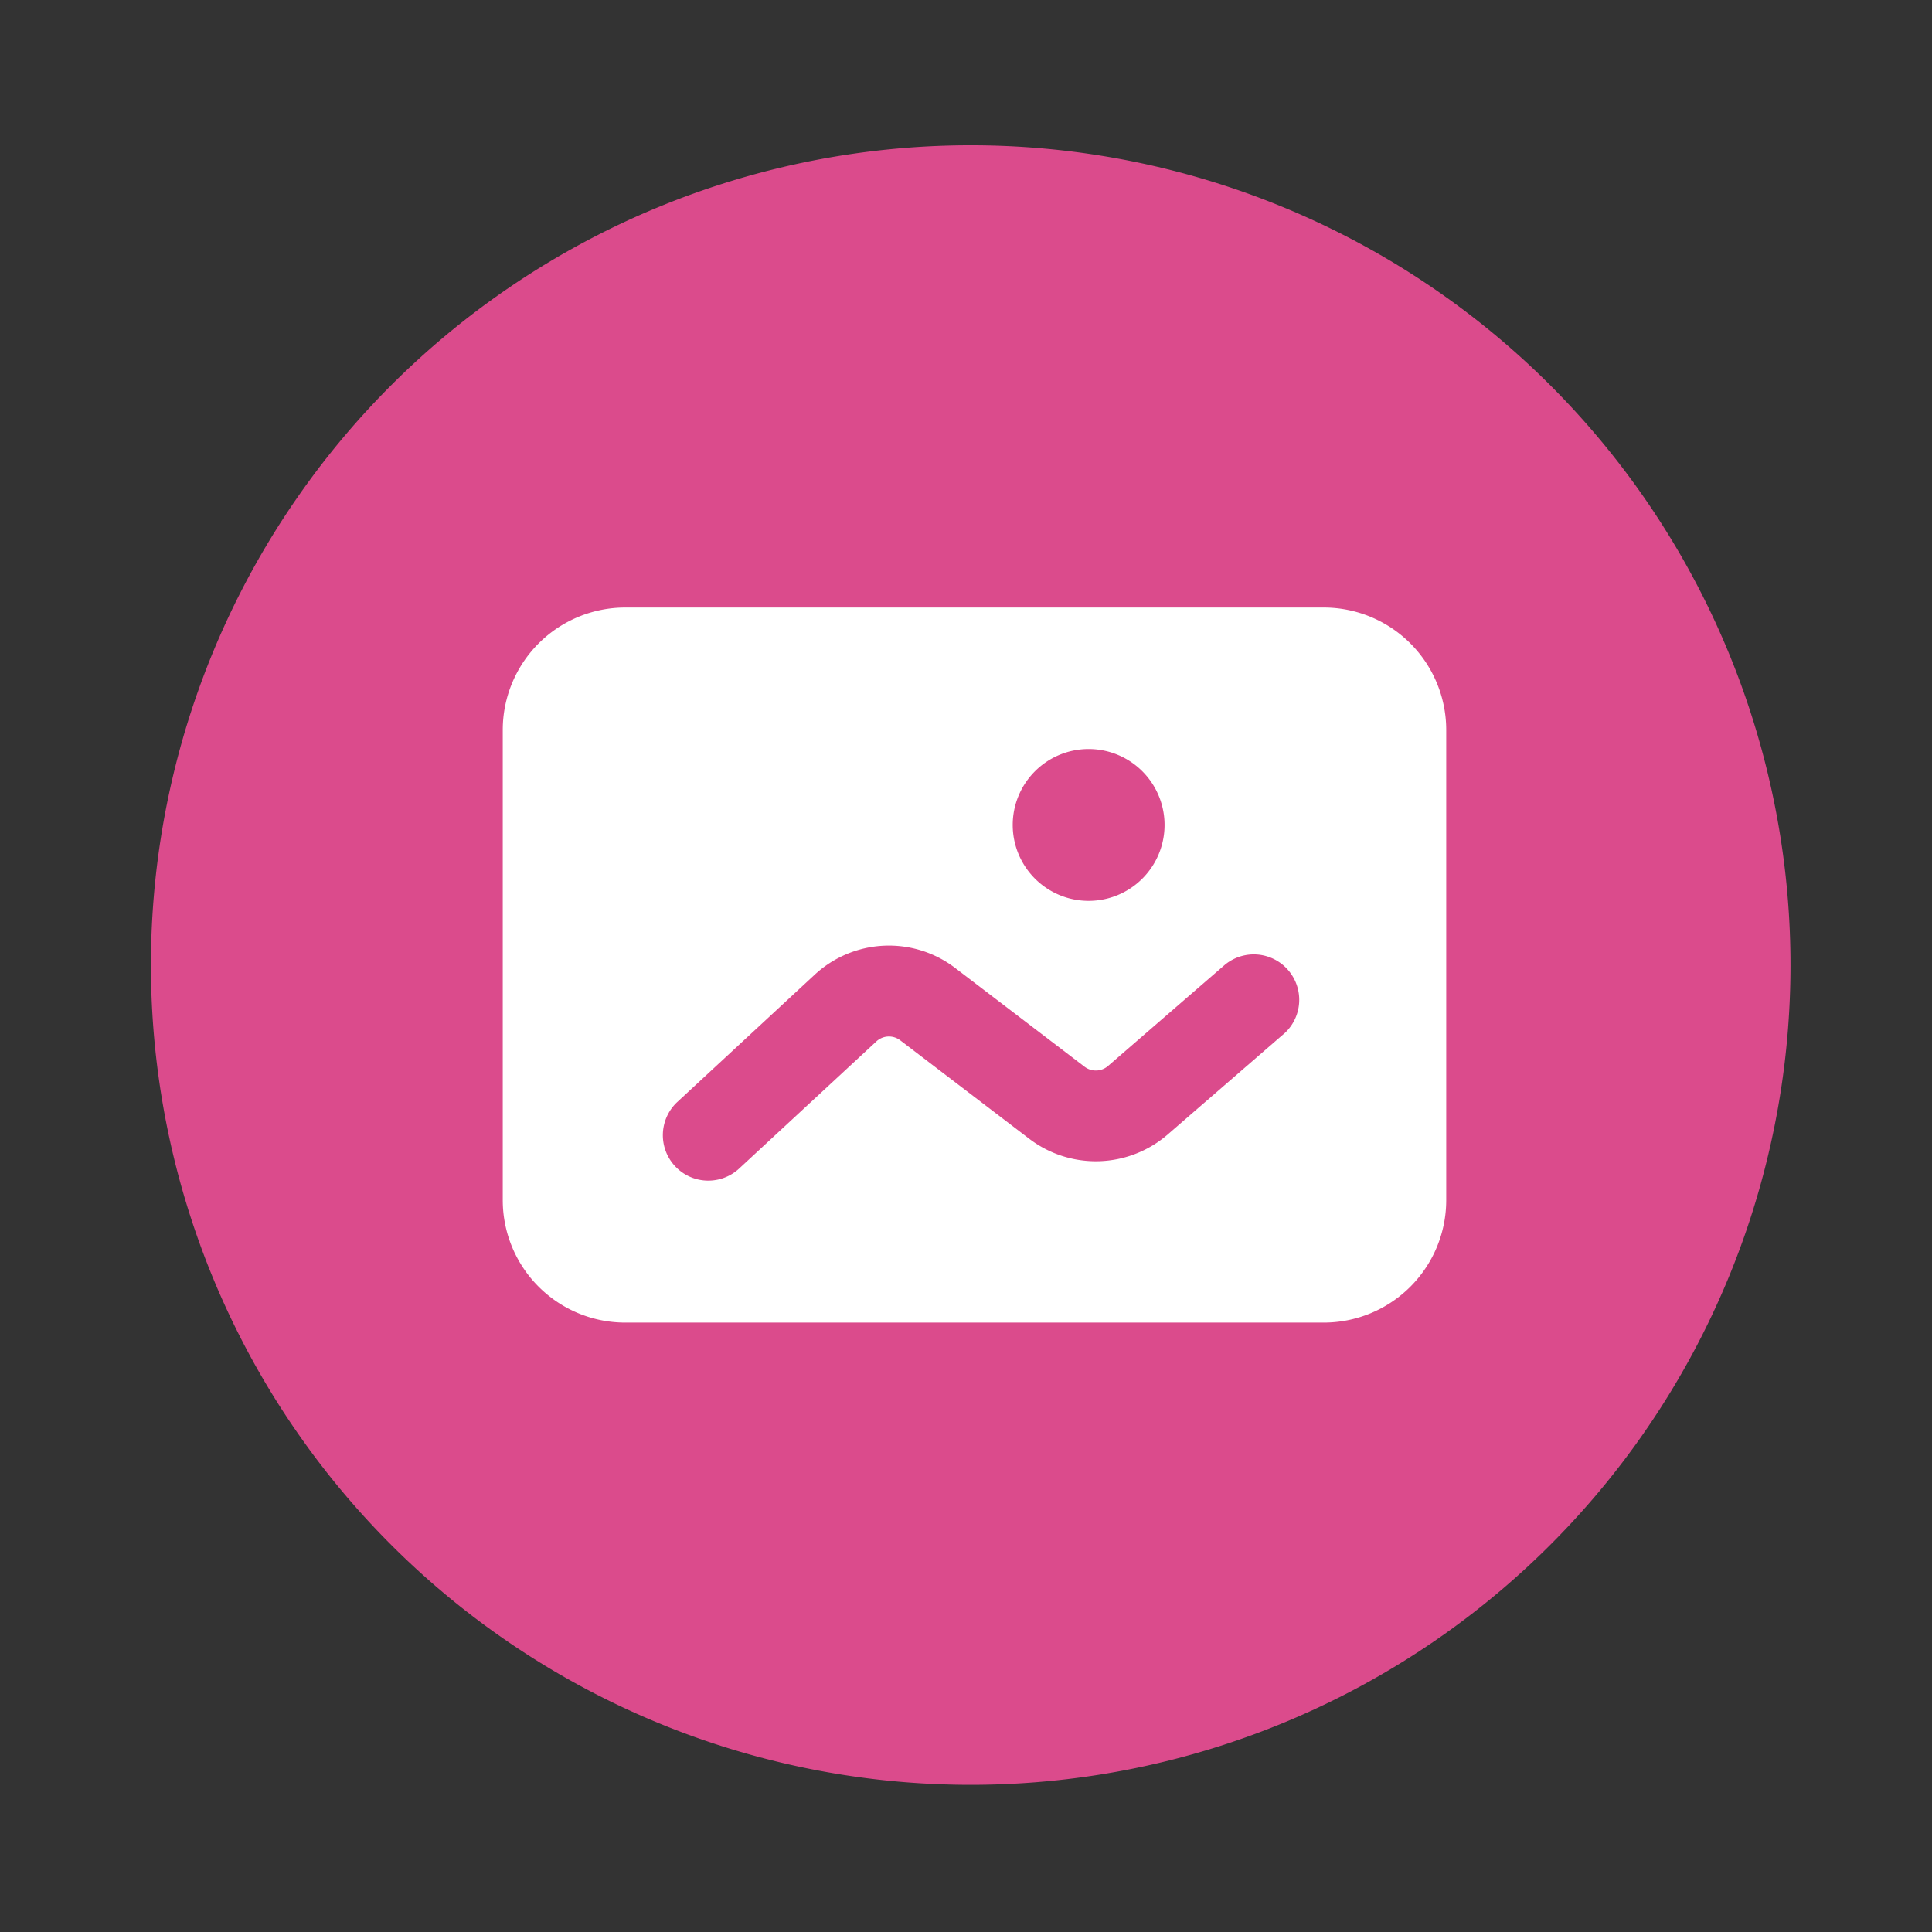
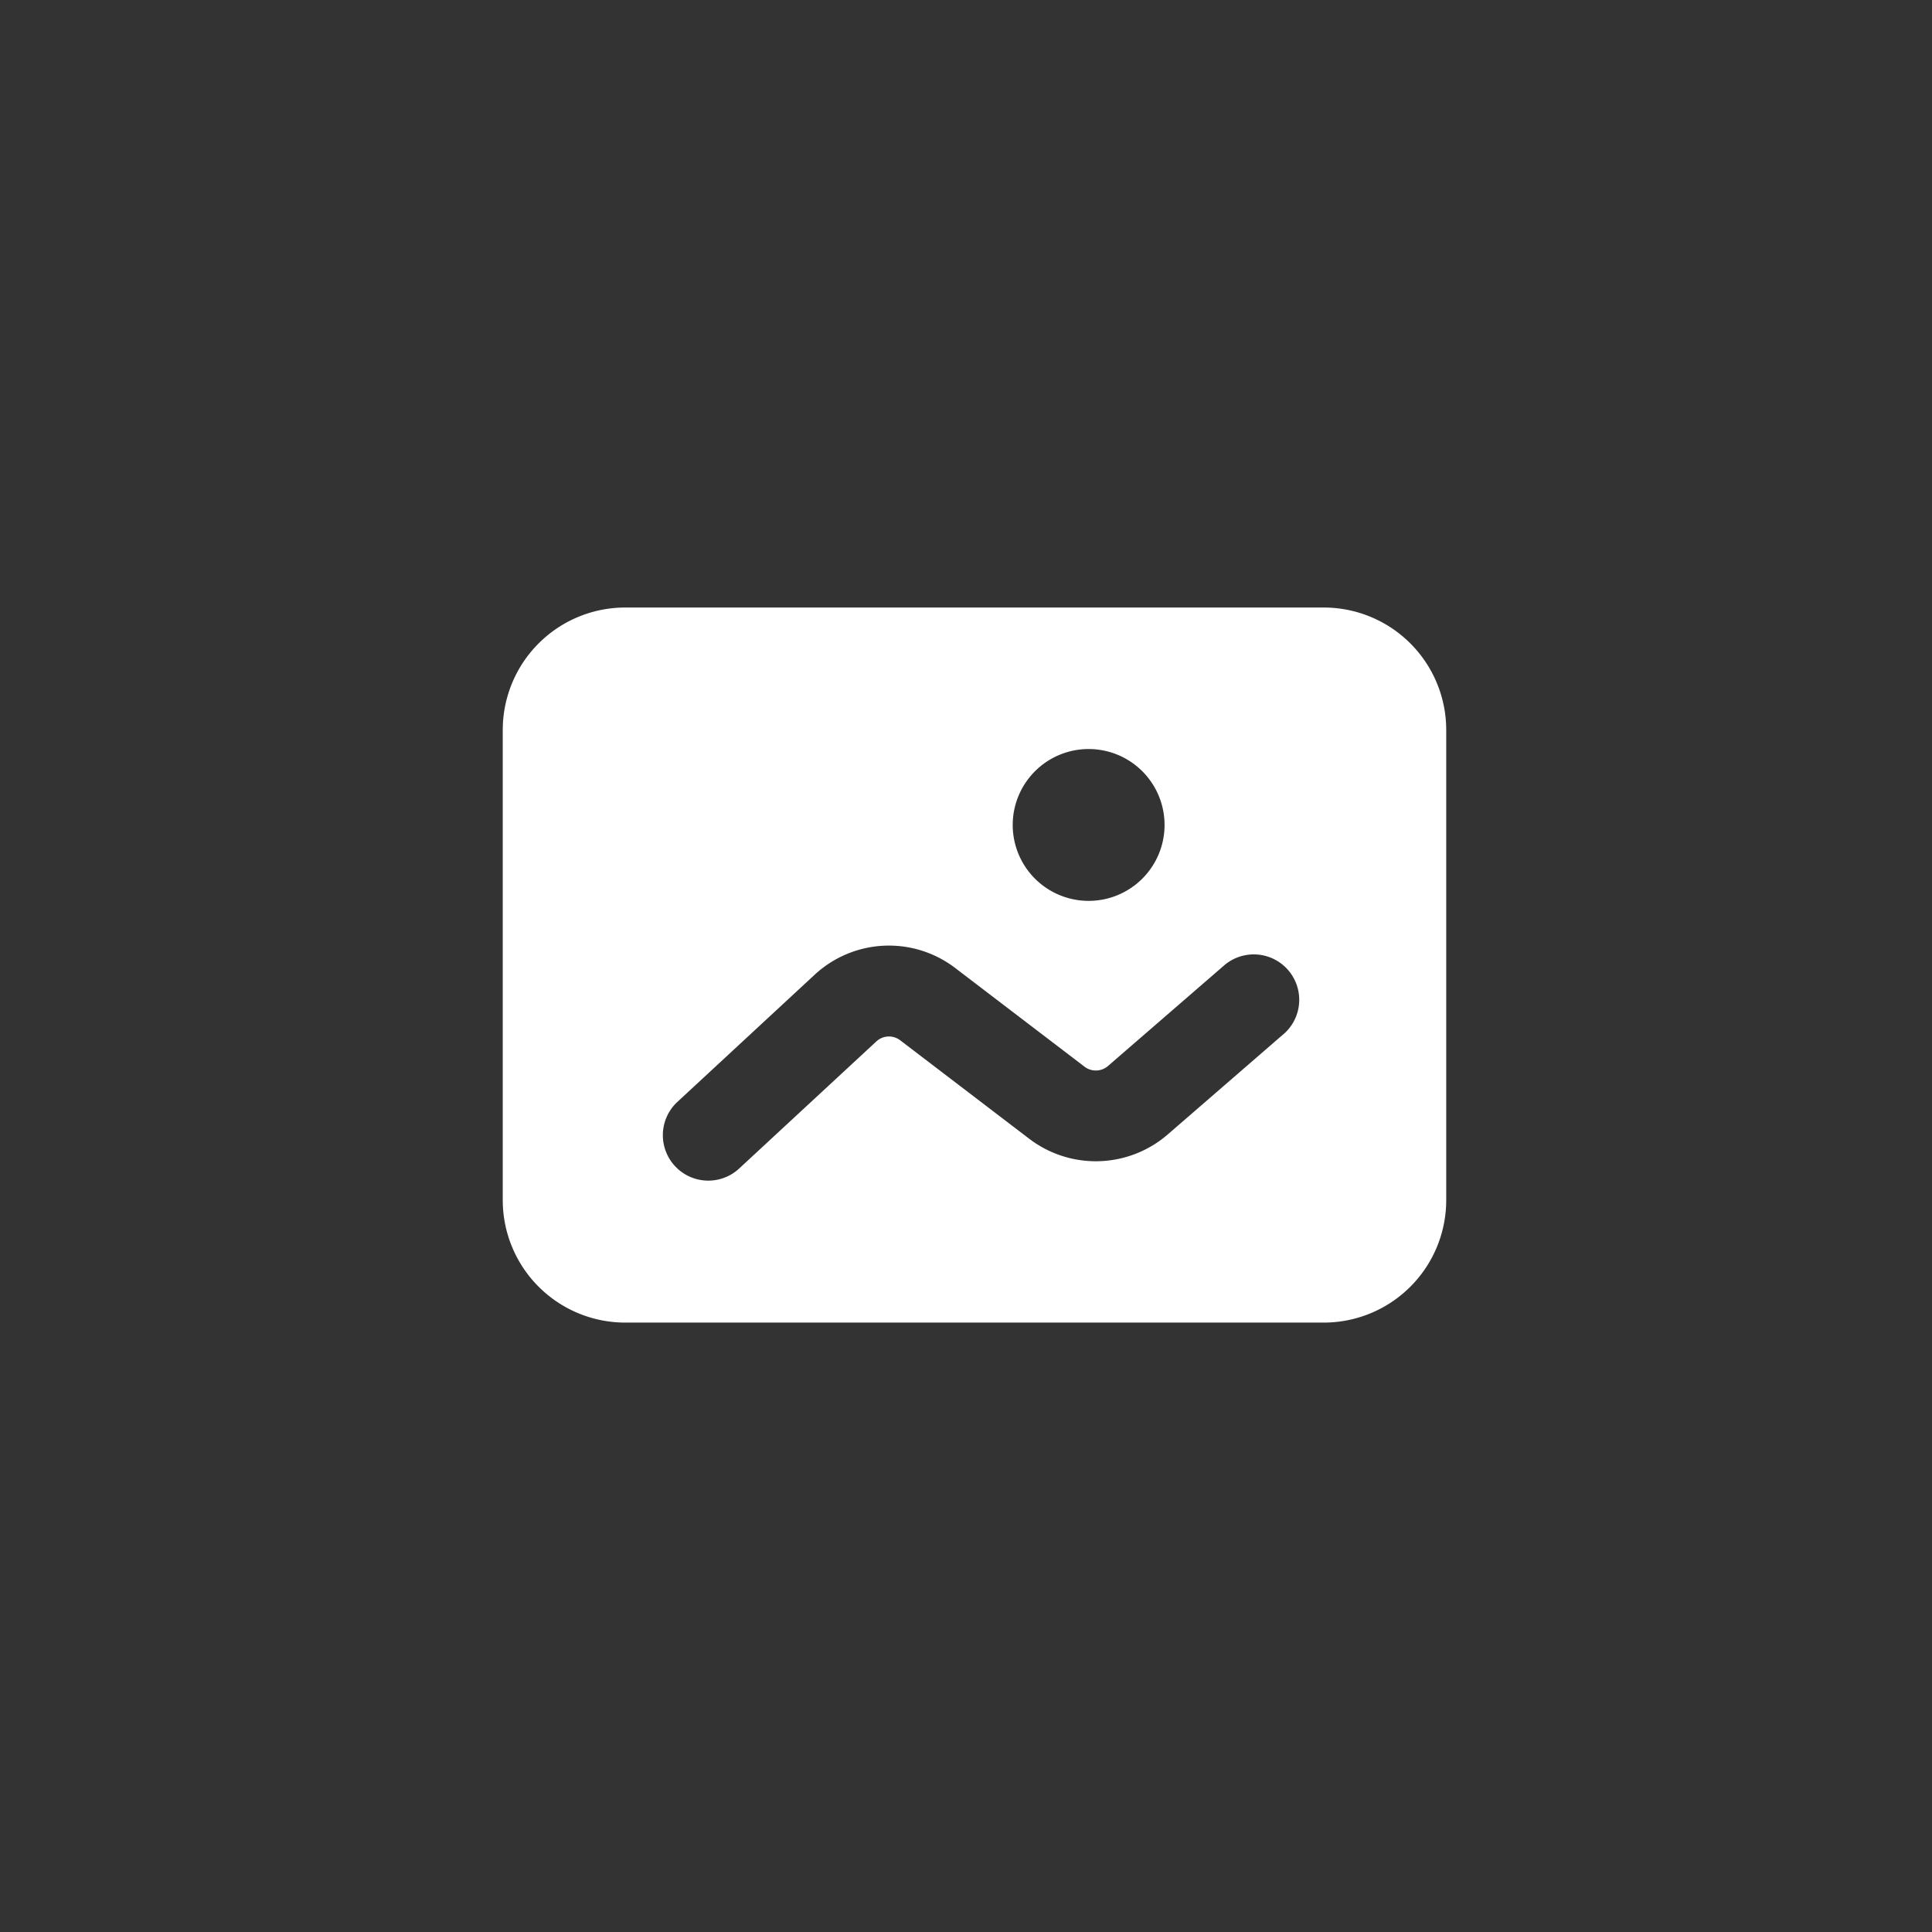
<svg xmlns="http://www.w3.org/2000/svg" t="1720514440662" class="icon" viewBox="0 0 1024 1024" version="1.1" p-id="3121" width="128" height="128">
  <rect x="0" y="0" width="1024" height="1024" fill="#333333" stroke="none" />
-   <path d="M514.5 511.5m-434.5 0a434.5 434.5 0 1 0 869 0 434.5 434.5 0 1 0-869 0Z" fill="#DB4B8C" p-id="3122" />
  <path d="M701.61 322H331.39a64.93 64.93 0 0 0-64.92 64.92v249.16A64.93 64.93 0 0 0 331.39 701h370.22a64.93 64.93 0 0 0 64.92-64.92V386.92A64.93 64.93 0 0 0 701.61 322zM577 397a40.24 40.24 0 1 1-40.24 40.24A40.25 40.25 0 0 1 577 397z m103.5 150.92l-61.7 53.47a58.22 58.22 0 0 1-73.15 2.28l-68.52-52.29a9.83 9.83 0 0 0-12.65 0.6l-73 67.63a24.08 24.08 0 0 1-32.73-35.32l73-67.63a57.89 57.89 0 0 1 74.58-3.56l68.52 52.29a9.88 9.88 0 0 0 12.41-0.39L649 511.53a24.08 24.08 0 0 1 31.54 36.39z" fill="#FFFFFF" p-id="3123" />
</svg>